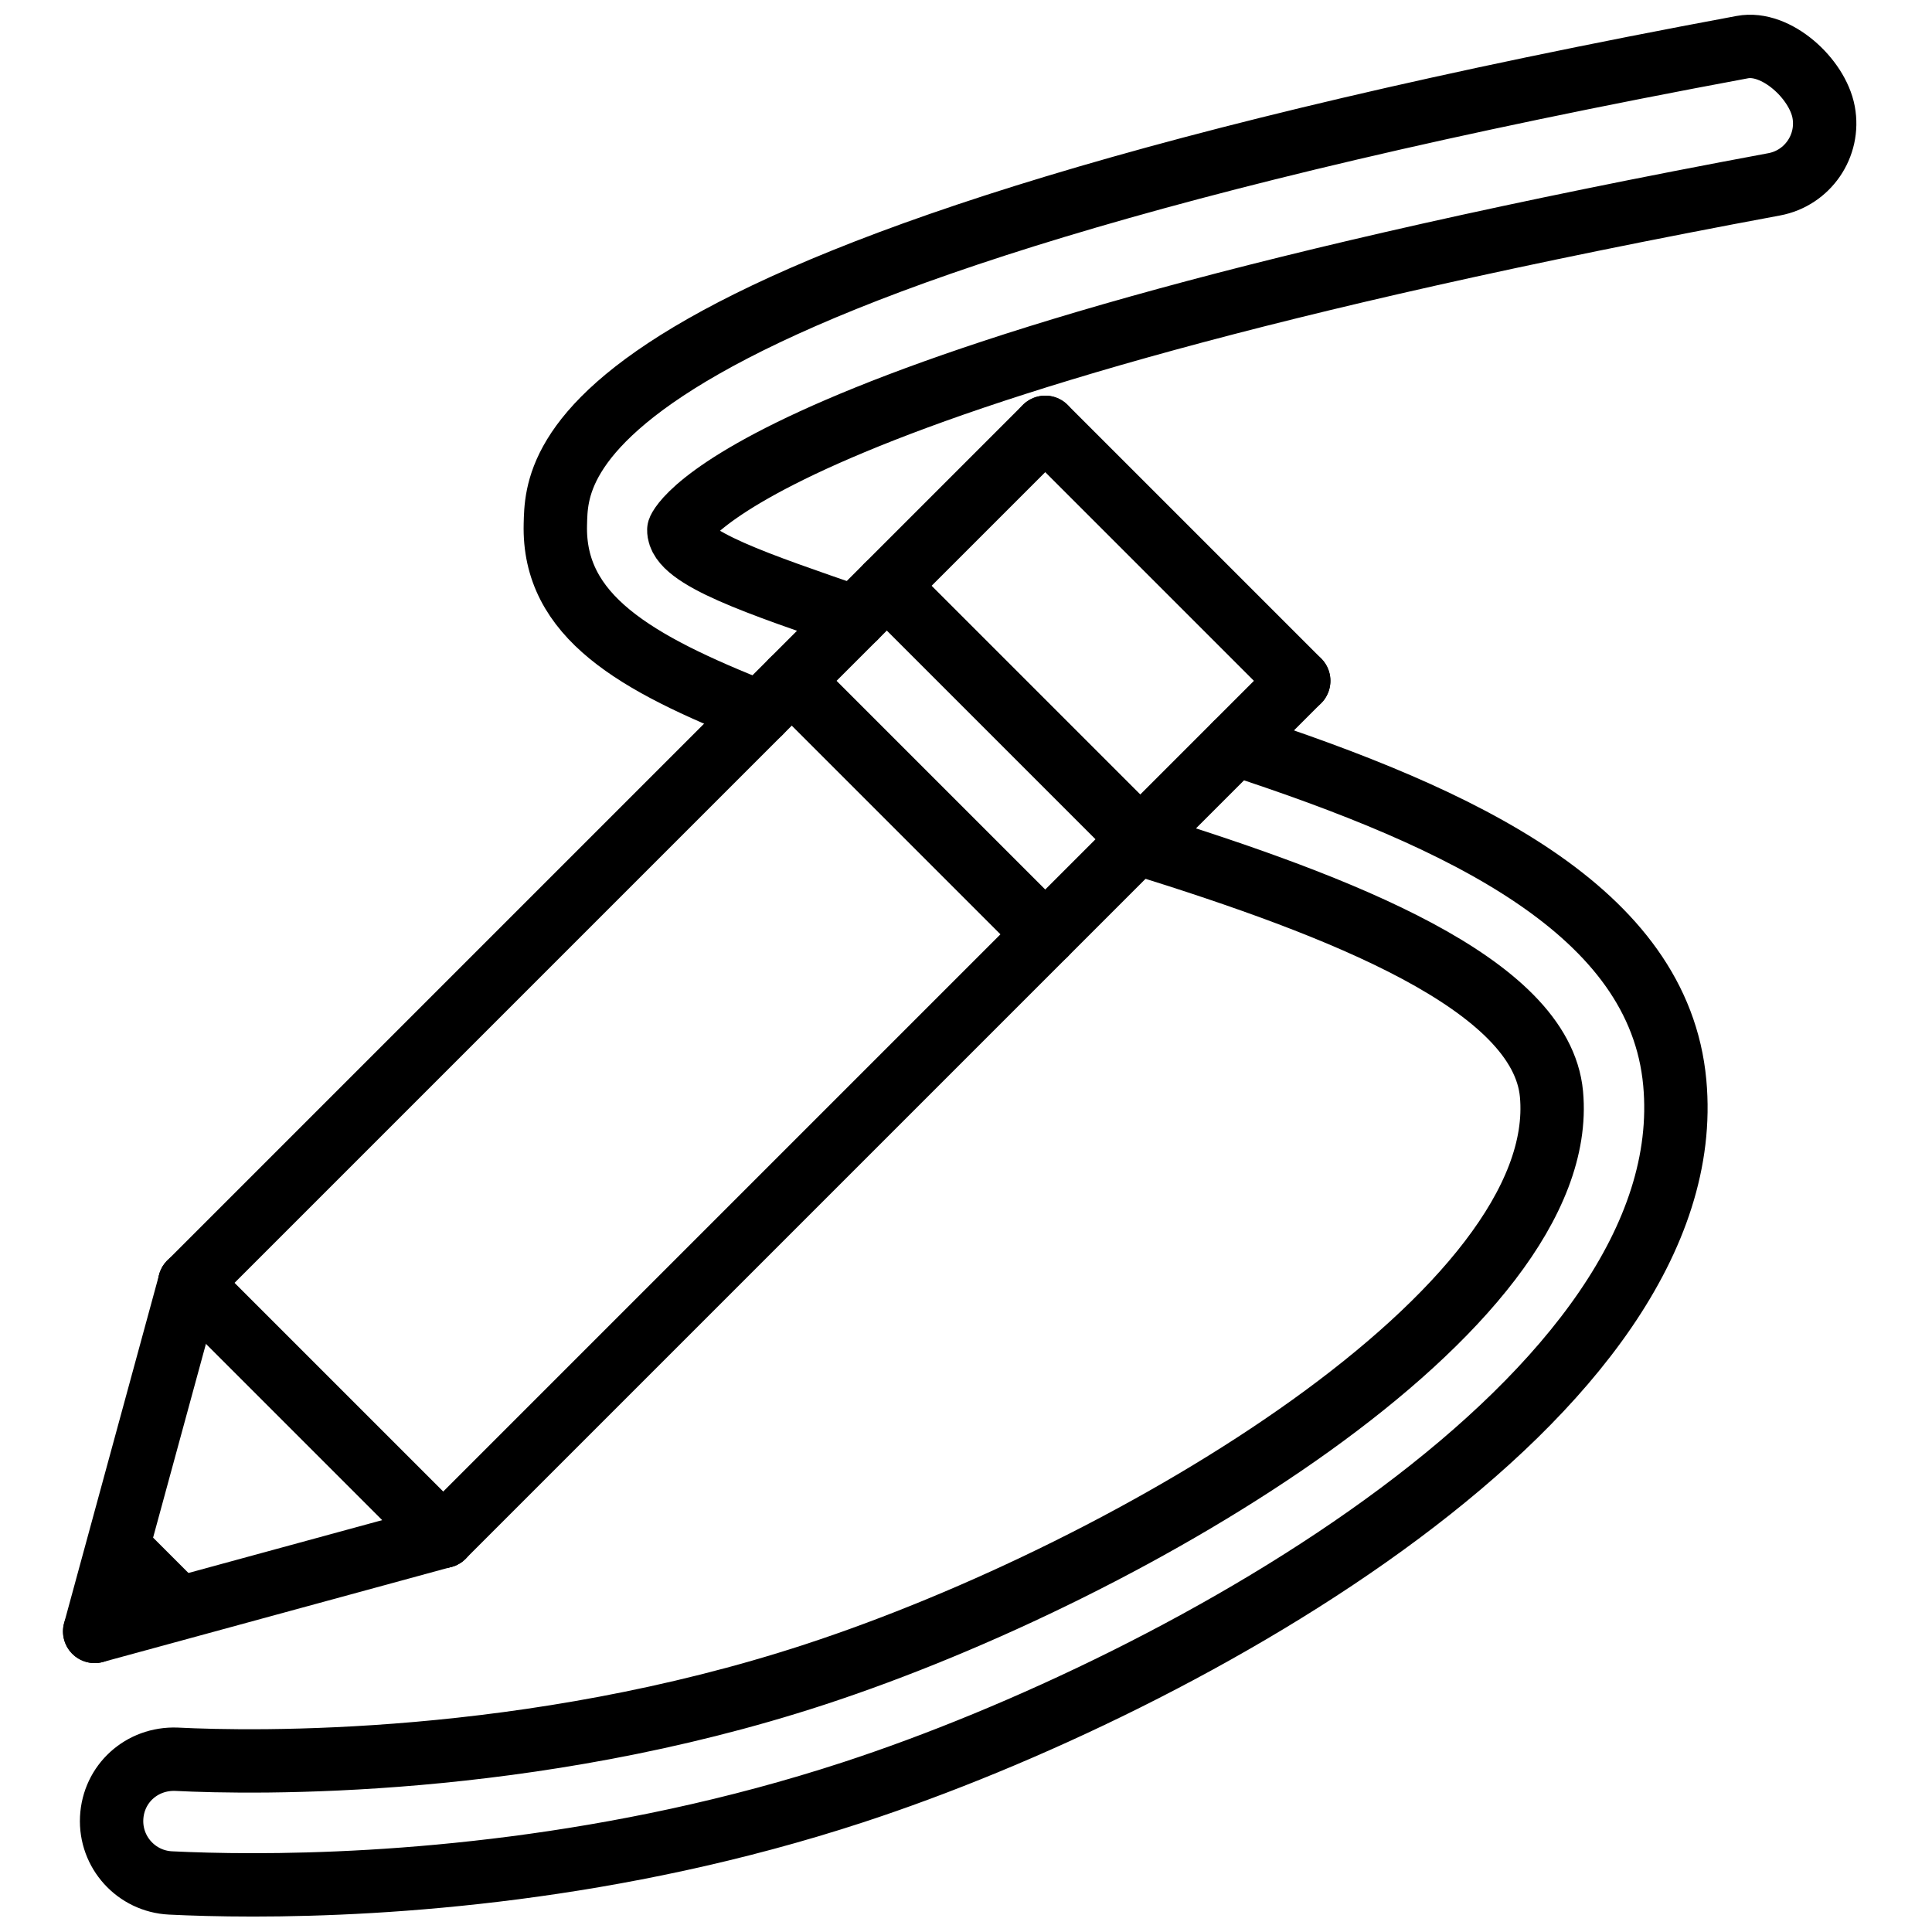
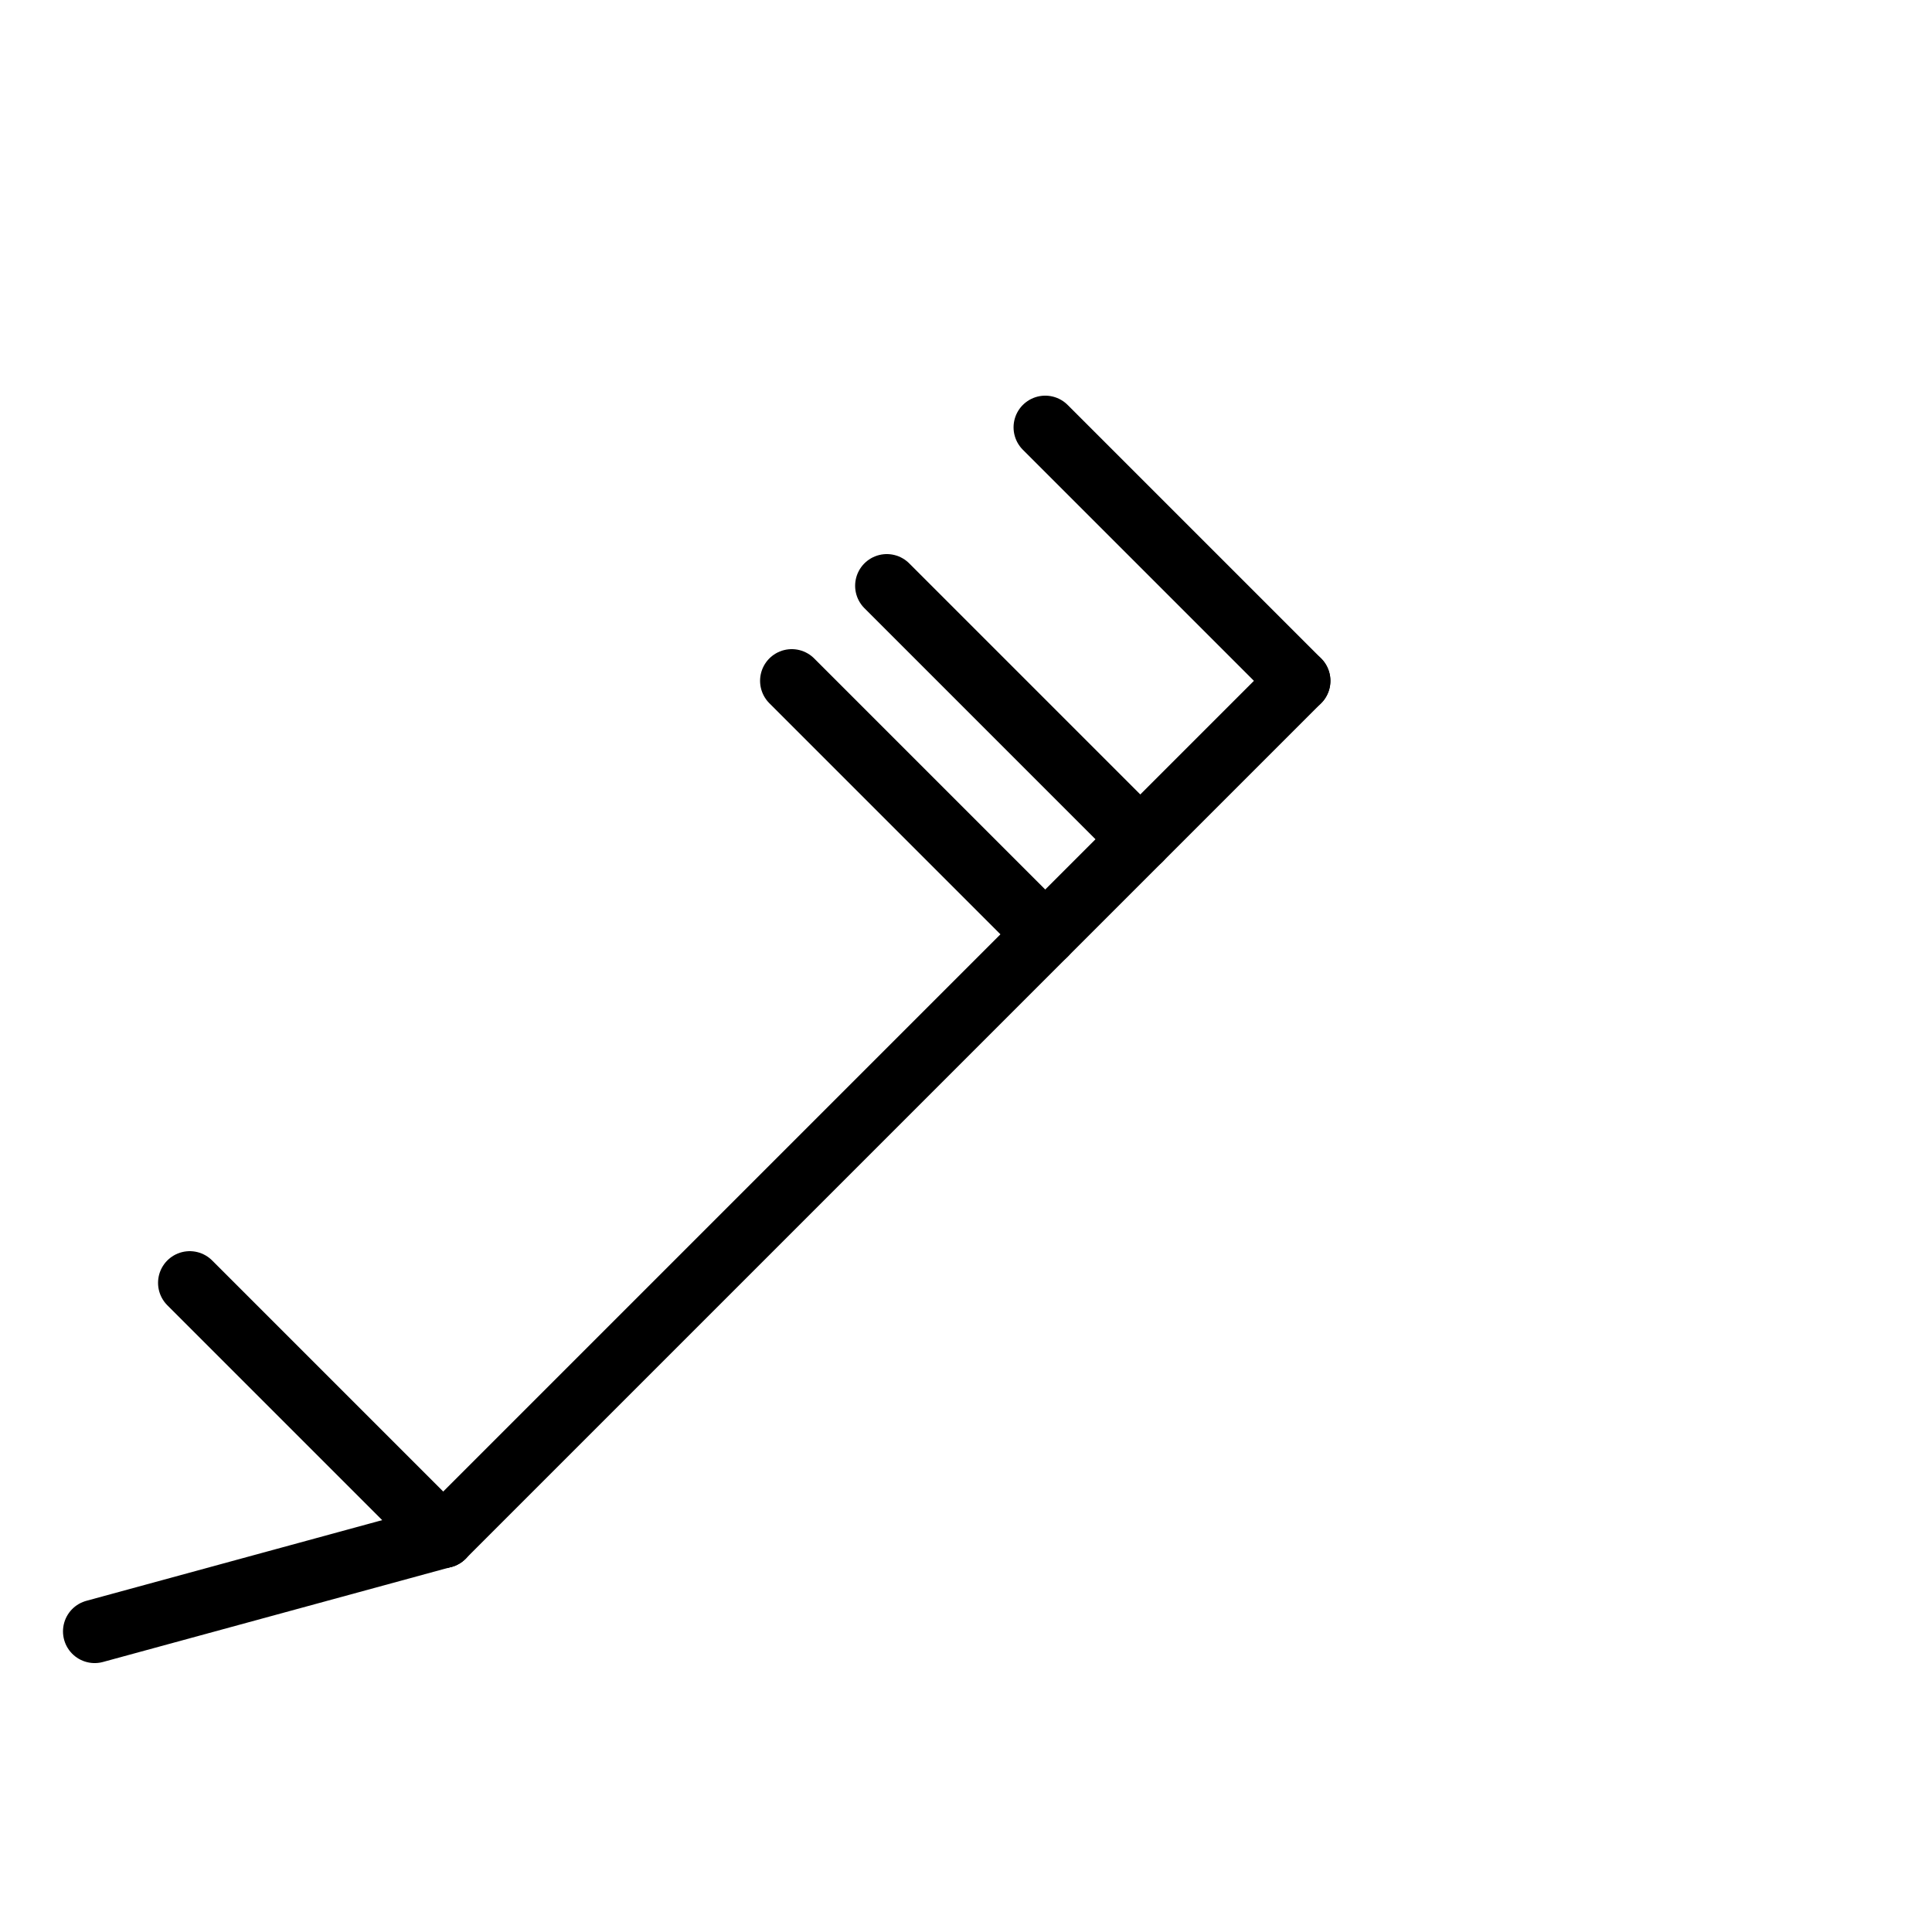
<svg xmlns="http://www.w3.org/2000/svg" width="800px" height="800px" version="1.1" viewBox="144 144 512 512">
  <defs>
    <clipPath id="b">
-       <path d="m282 148.09h354v193.91h-354z" />
+       <path d="m282 148.09h354h-354z" />
    </clipPath>
    <clipPath id="a">
-       <path d="m165 332h432v319.9h-432z" />
-     </clipPath>
+       </clipPath>
  </defs>
-   <path transform="matrix(8.397 0 0 8.397 169.09 148.09)" d="m30 13-27 27" fill="none" stroke="#000000" stroke-linecap="round" stroke-linejoin="round" stroke-width="2" />
  <path transform="matrix(8.397 0 0 8.397 169.09 148.09)" d="m38 21-27 27" fill="none" stroke="#000000" stroke-linecap="round" stroke-linejoin="round" stroke-width="2" />
  <path transform="matrix(8.397 0 0 8.397 169.09 148.09)" d="m30 13 8 8" fill="none" stroke="#000000" stroke-linecap="round" stroke-linejoin="round" stroke-width="2" />
  <path transform="matrix(8.397 0 0 8.397 169.09 148.09)" d="m3 40 8 8" fill="none" stroke="#000000" stroke-linecap="round" stroke-linejoin="round" stroke-width="2" />
  <path transform="matrix(8.397 0 0 8.397 169.09 148.09)" d="m1.4768e-5 51 11-3" fill="none" stroke="#000000" stroke-linecap="round" stroke-linejoin="round" stroke-width="2" />
-   <path transform="matrix(8.397 0 0 8.397 169.09 148.09)" d="m3 40-3 11" fill="none" stroke="#000000" stroke-linecap="round" stroke-linejoin="round" stroke-width="2" />
-   <path transform="matrix(8.397 0 0 8.397 169.09 148.09)" d="m1.13 48.741 1.13 1.13" fill="none" stroke="#000000" stroke-linecap="round" stroke-linejoin="round" stroke-width="2" />
  <path transform="matrix(8.397 0 0 8.397 169.09 148.09)" d="m25 18 8 8" fill="none" stroke="#000000" stroke-linecap="round" stroke-linejoin="round" stroke-width="2" />
  <path transform="matrix(8.397 0 0 8.397 169.09 148.09)" d="m22 21 8 8" fill="none" stroke="#000000" stroke-linecap="round" stroke-linejoin="round" stroke-width="2" />
  <g clip-path="url(#b)">
    <path transform="matrix(8.397 0 0 8.397 169.09 148.09)" d="m24 19c-2.987-1.036-5.582-1.888-5.564-2.763 0.015-0.047 1.925-4.834 34.567-10.906 1.061-0.197 1.76-1.218 1.563-2.279-0.198-1.06-1.501-2.253-2.566-2.052-37.547 6.984-37.411 13.184-37.461 15.061-0.076 2.892 2.491 4.371 6.461 5.939" fill="none" stroke="#000000" stroke-linecap="round" stroke-linejoin="round" stroke-width="2" />
  </g>
  <g clip-path="url(#a)">
    <path transform="matrix(8.397 0 0 8.397 169.09 148.09)" d="m33.001 26.148c6.332 1.969 12.655 4.417 12.976 7.895 0.624 6.779-13.103 14.995-23.253 18.319-9.027 2.956-17.701 2.796-20.14 2.673-1.103-0.042-1.996 0.778-2.048 1.856-0.053 1.078 0.778 1.995 1.856 2.048 0.666 0.033 1.548 0.061 2.608 0.061 4.266 0 11.411-0.459 18.94-2.924 10.506-3.44 26.835-12.561 25.928-22.392-0.499-5.418-6.671-8.334-13.862-10.685" fill="none" stroke="#000000" stroke-linecap="round" stroke-linejoin="round" stroke-width="2" />
  </g>
</svg>